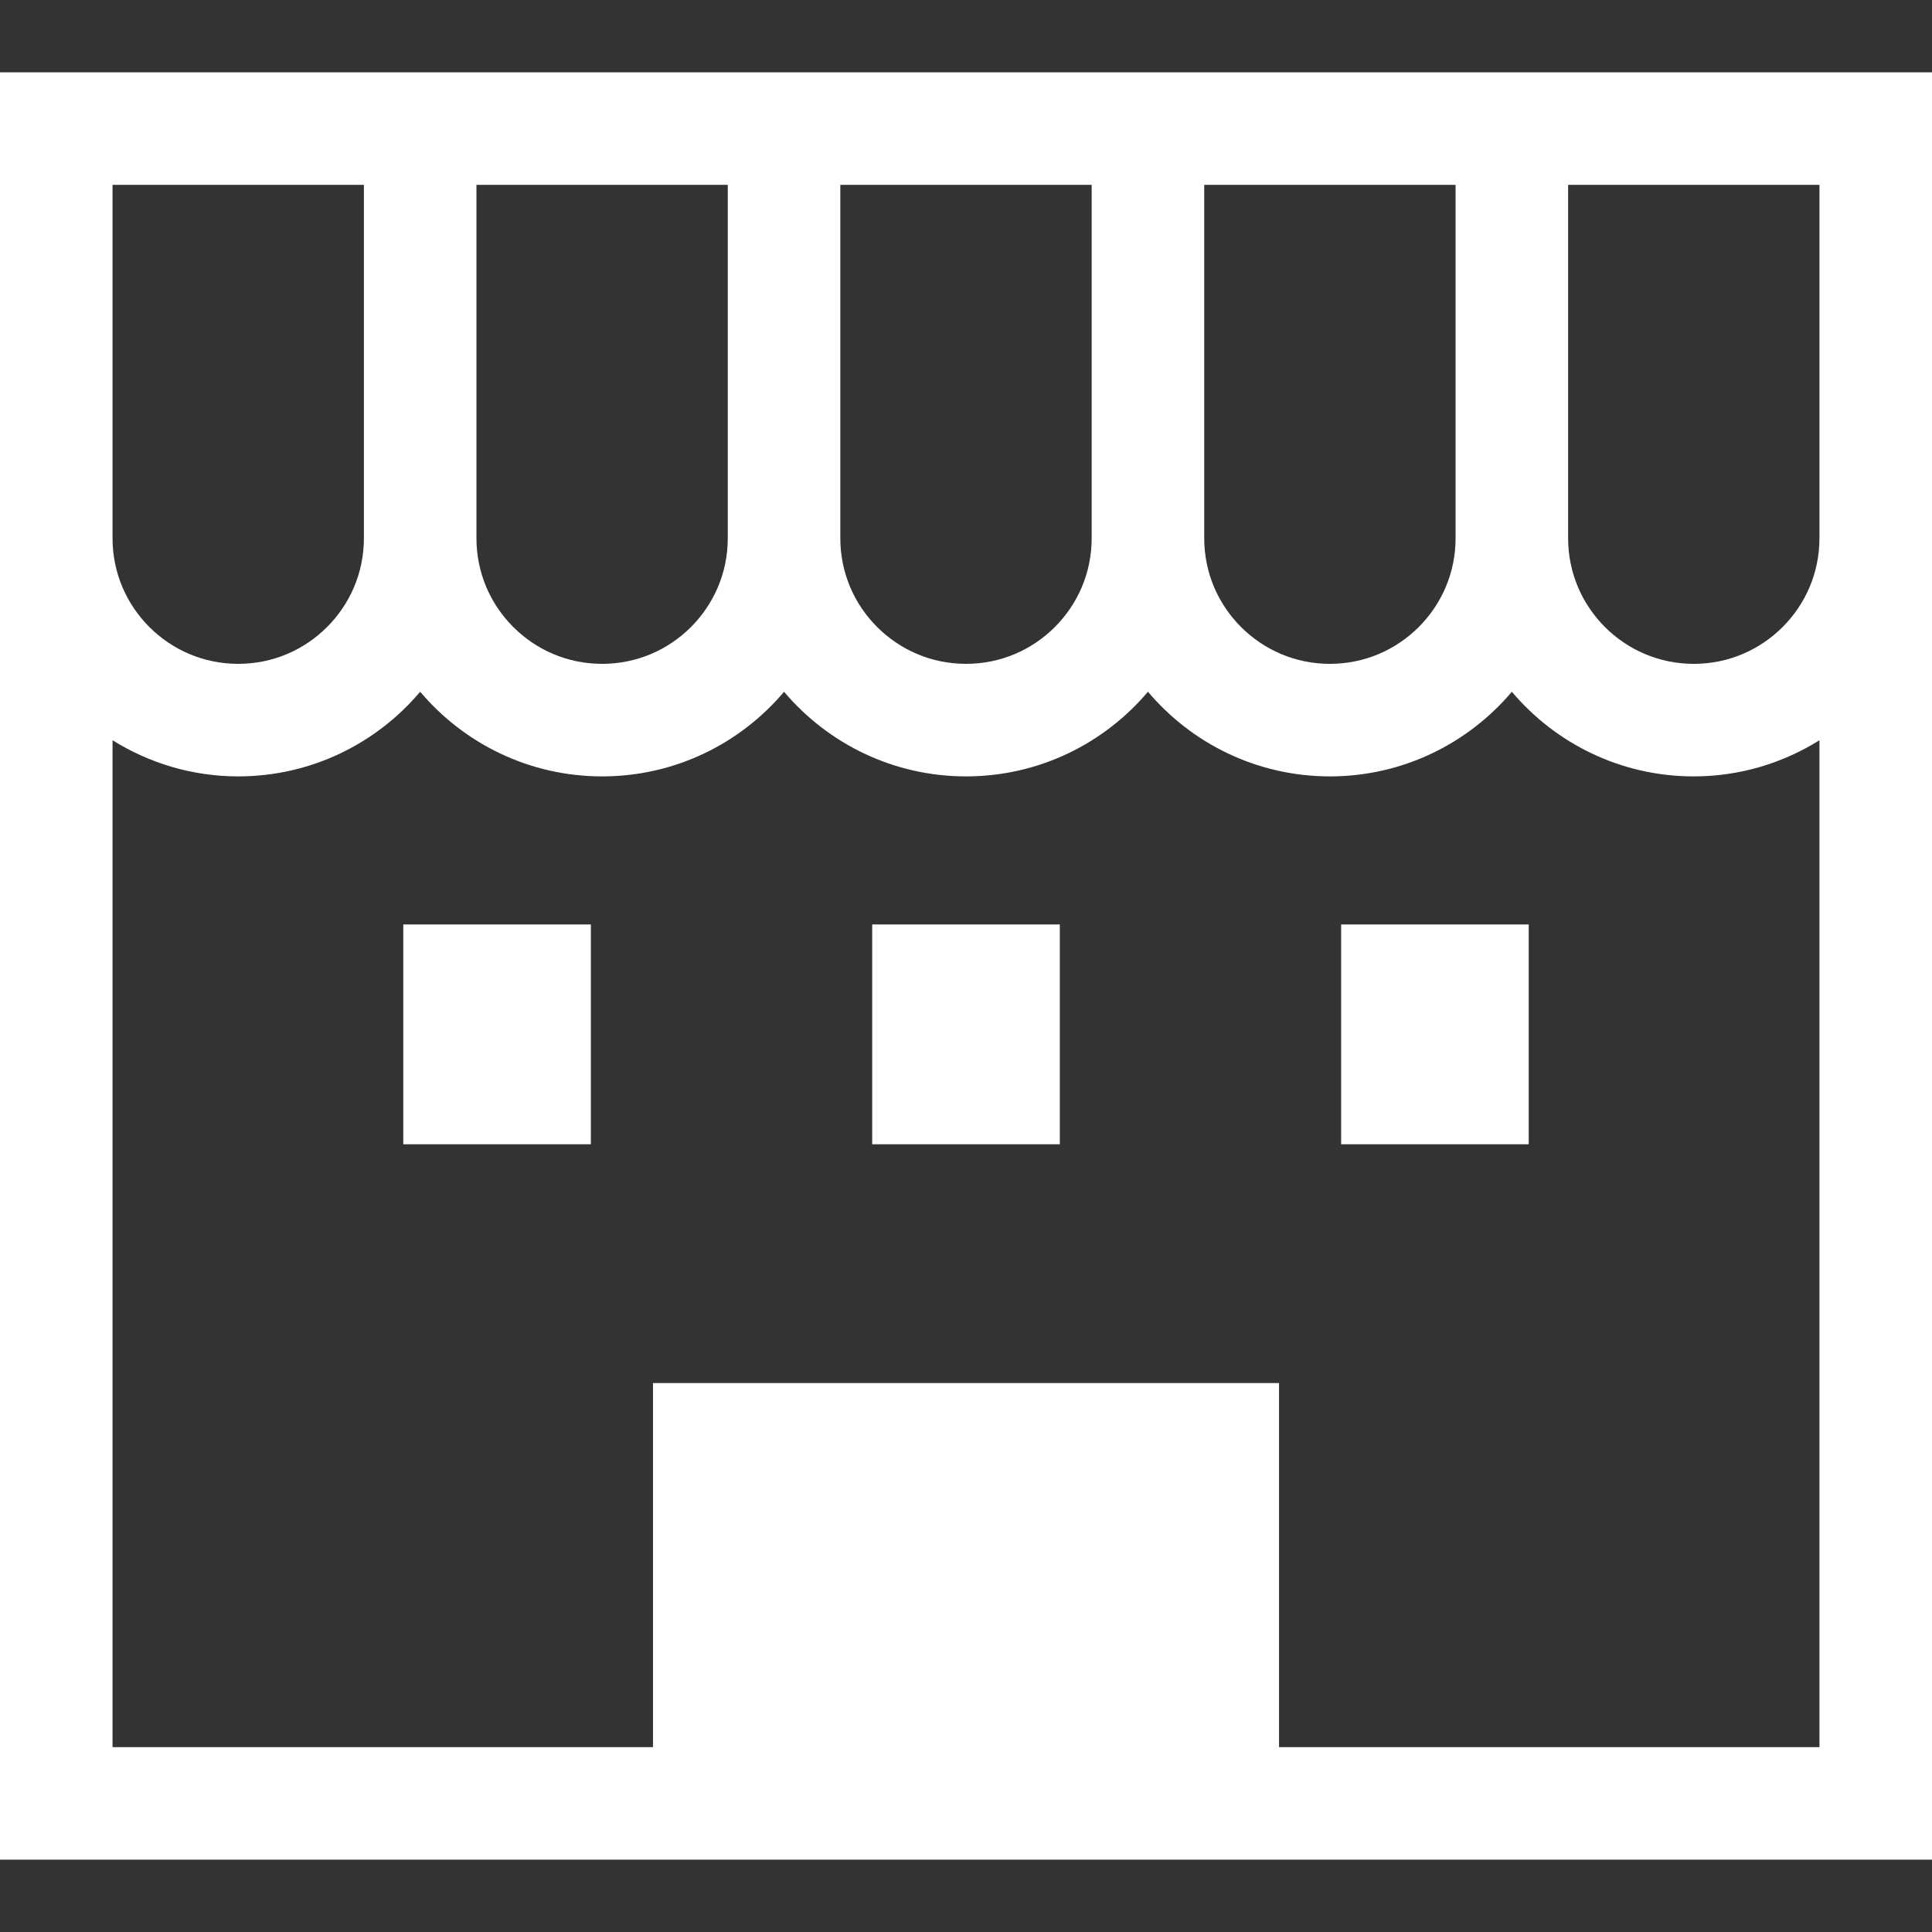
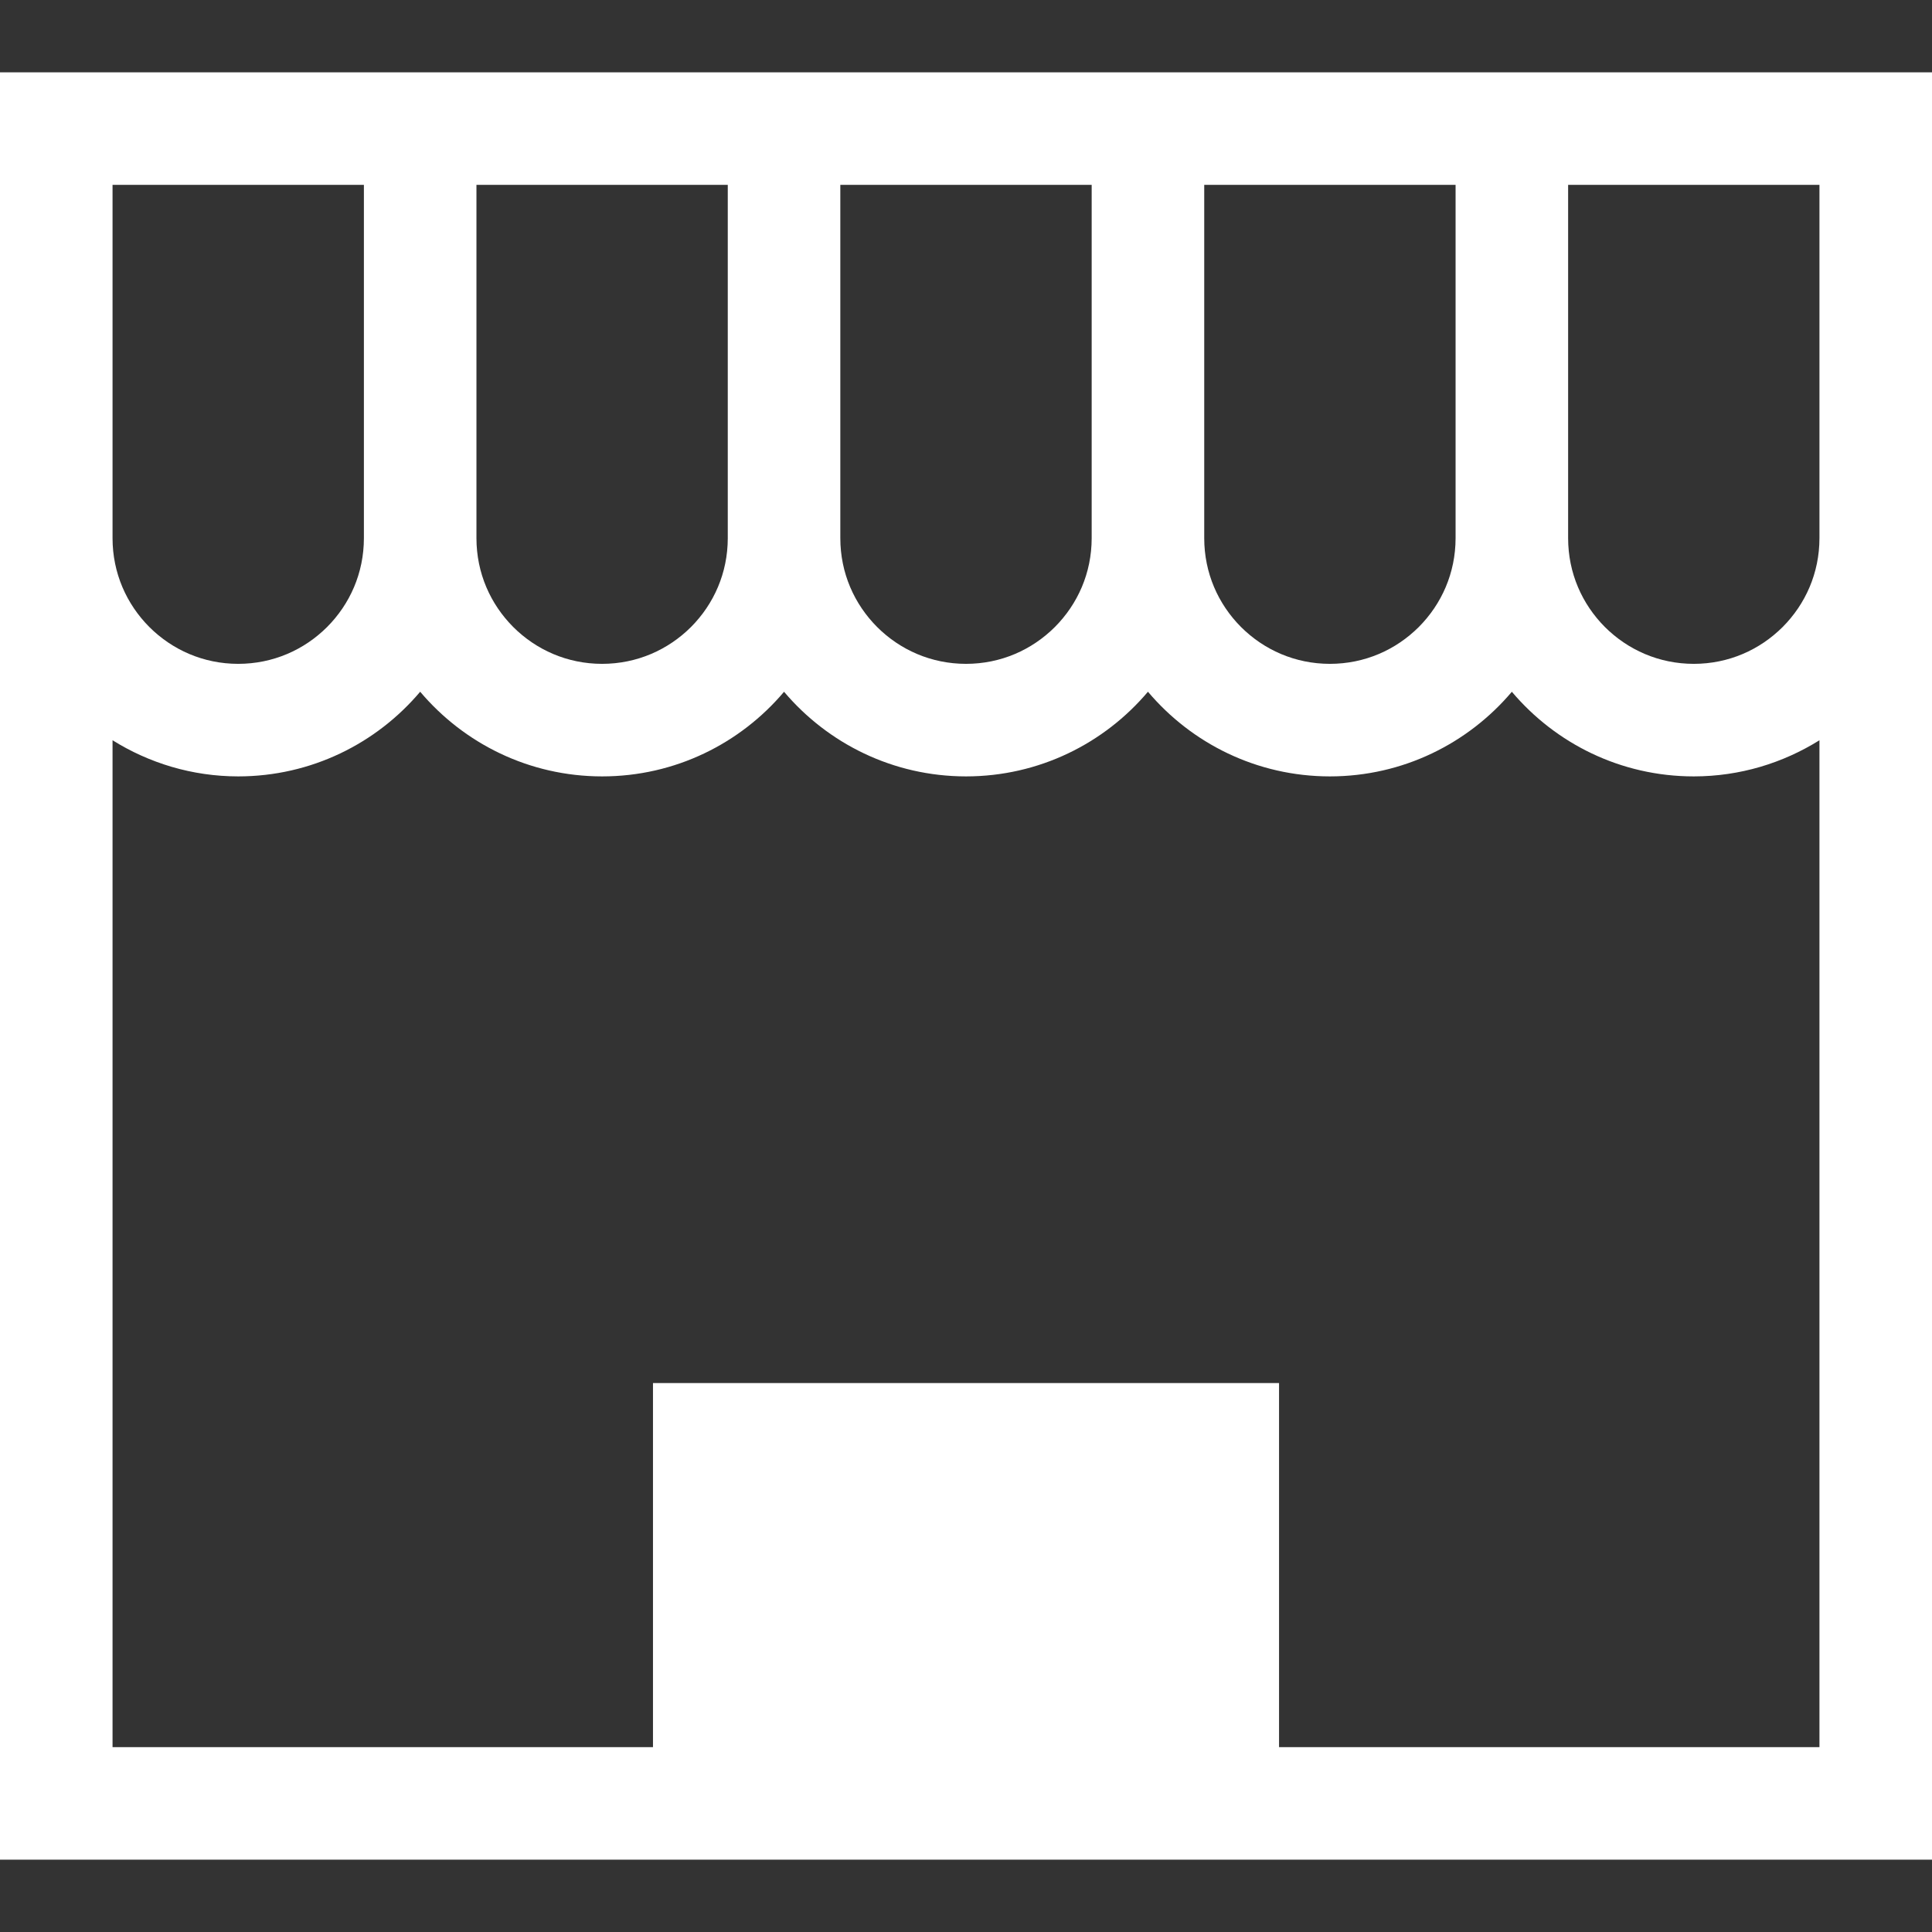
<svg xmlns="http://www.w3.org/2000/svg" version="1.1" id="_x32_" x="0" y="0" viewBox="0 0 512 512" style="width:256px;height:256px" xml:space="preserve" opacity="1">
  <rect x="0" y="0" width="512" height="512" fill="#333333" stroke="none" />
  <style>.st0{fill:#fff}</style>
-   <path class="st0" d="M0 19.169v473.662h512V19.169H0zm319.132 29.825h66.612v93.635c-.007 9.232-3.706 17.468-9.757 23.541-6.073 6.051-14.308 9.75-23.549 9.758-9.24-.008-17.476-3.707-23.549-9.758-6.051-6.073-9.75-14.301-9.757-23.541V48.994zm-96.438 0h66.612v93.635c-.007 9.24-3.706 17.468-9.758 23.541-6.072 6.051-14.3 9.75-23.541 9.758-9.247-.008-17.483-3.707-23.556-9.758-6.051-6.073-9.75-14.301-9.758-23.541V48.994zm-96.43 0h66.605v93.635c-.007 9.24-3.706 17.468-9.75 23.541-6.08 6.051-14.308 9.75-23.556 9.758-9.24-.008-17.468-3.707-23.541-9.758-6.051-6.073-9.75-14.301-9.757-23.541V48.994zm-96.438 0h66.612v93.635c-.008 9.24-3.706 17.468-9.758 23.541-6.072 6.051-14.308 9.75-23.556 9.758-9.24-.008-17.468-3.707-23.541-9.758-6.051-6.073-9.75-14.301-9.758-23.541V48.994zm452.348 414.012H338.96v-96.482H173.048v96.482H29.826V196.178c9.67 6.029 21.058 9.568 33.299 9.576 19.355-.008 36.649-8.731 48.226-22.435 11.578 13.704 28.864 22.427 48.211 22.435 19.355 0 36.642-8.723 48.219-22.428 11.585 13.697 28.872 22.42 48.226 22.428 19.347-.008 36.634-8.731 48.212-22.435 11.578 13.704 28.864 22.427 48.219 22.435 19.348-.008 36.634-8.731 48.219-22.428 11.578 13.704 28.864 22.428 48.219 22.428 12.24-.008 23.629-3.546 33.298-9.576v266.828zm0-320.377c-.006 9.24-3.706 17.468-9.757 23.541-6.072 6.051-14.301 9.75-23.541 9.758-9.248-.008-17.476-3.707-23.556-9.758-6.044-6.073-9.742-14.301-9.75-23.541V48.994h66.605v93.635z" fill="#fff" />
-   <path class="st0" fill="#fff" d="M106.872 244.987h49.712v58.253h-49.712zm248.544 0h49.712v58.253h-49.712zm-124.275 0h49.718v58.253h-49.718z" />
+   <path class="st0" d="M0 19.169v473.662h512V19.169H0zm319.132 29.825h66.612v93.635c-.007 9.232-3.706 17.468-9.757 23.541-6.073 6.051-14.308 9.75-23.549 9.758-9.24-.008-17.476-3.707-23.549-9.758-6.051-6.073-9.75-14.301-9.757-23.541zm-96.438 0h66.612v93.635c-.007 9.24-3.706 17.468-9.758 23.541-6.072 6.051-14.3 9.75-23.541 9.758-9.247-.008-17.483-3.707-23.556-9.758-6.051-6.073-9.75-14.301-9.758-23.541V48.994zm-96.43 0h66.605v93.635c-.007 9.24-3.706 17.468-9.75 23.541-6.08 6.051-14.308 9.75-23.556 9.758-9.24-.008-17.468-3.707-23.541-9.758-6.051-6.073-9.75-14.301-9.757-23.541V48.994zm-96.438 0h66.612v93.635c-.008 9.24-3.706 17.468-9.758 23.541-6.072 6.051-14.308 9.75-23.556 9.758-9.24-.008-17.468-3.707-23.541-9.758-6.051-6.073-9.75-14.301-9.758-23.541V48.994zm452.348 414.012H338.96v-96.482H173.048v96.482H29.826V196.178c9.67 6.029 21.058 9.568 33.299 9.576 19.355-.008 36.649-8.731 48.226-22.435 11.578 13.704 28.864 22.427 48.211 22.435 19.355 0 36.642-8.723 48.219-22.428 11.585 13.697 28.872 22.42 48.226 22.428 19.347-.008 36.634-8.731 48.212-22.435 11.578 13.704 28.864 22.427 48.219 22.435 19.348-.008 36.634-8.731 48.219-22.428 11.578 13.704 28.864 22.428 48.219 22.428 12.24-.008 23.629-3.546 33.298-9.576v266.828zm0-320.377c-.006 9.24-3.706 17.468-9.757 23.541-6.072 6.051-14.301 9.75-23.541 9.758-9.248-.008-17.476-3.707-23.556-9.758-6.044-6.073-9.742-14.301-9.75-23.541V48.994h66.605v93.635z" fill="#fff" />
</svg>